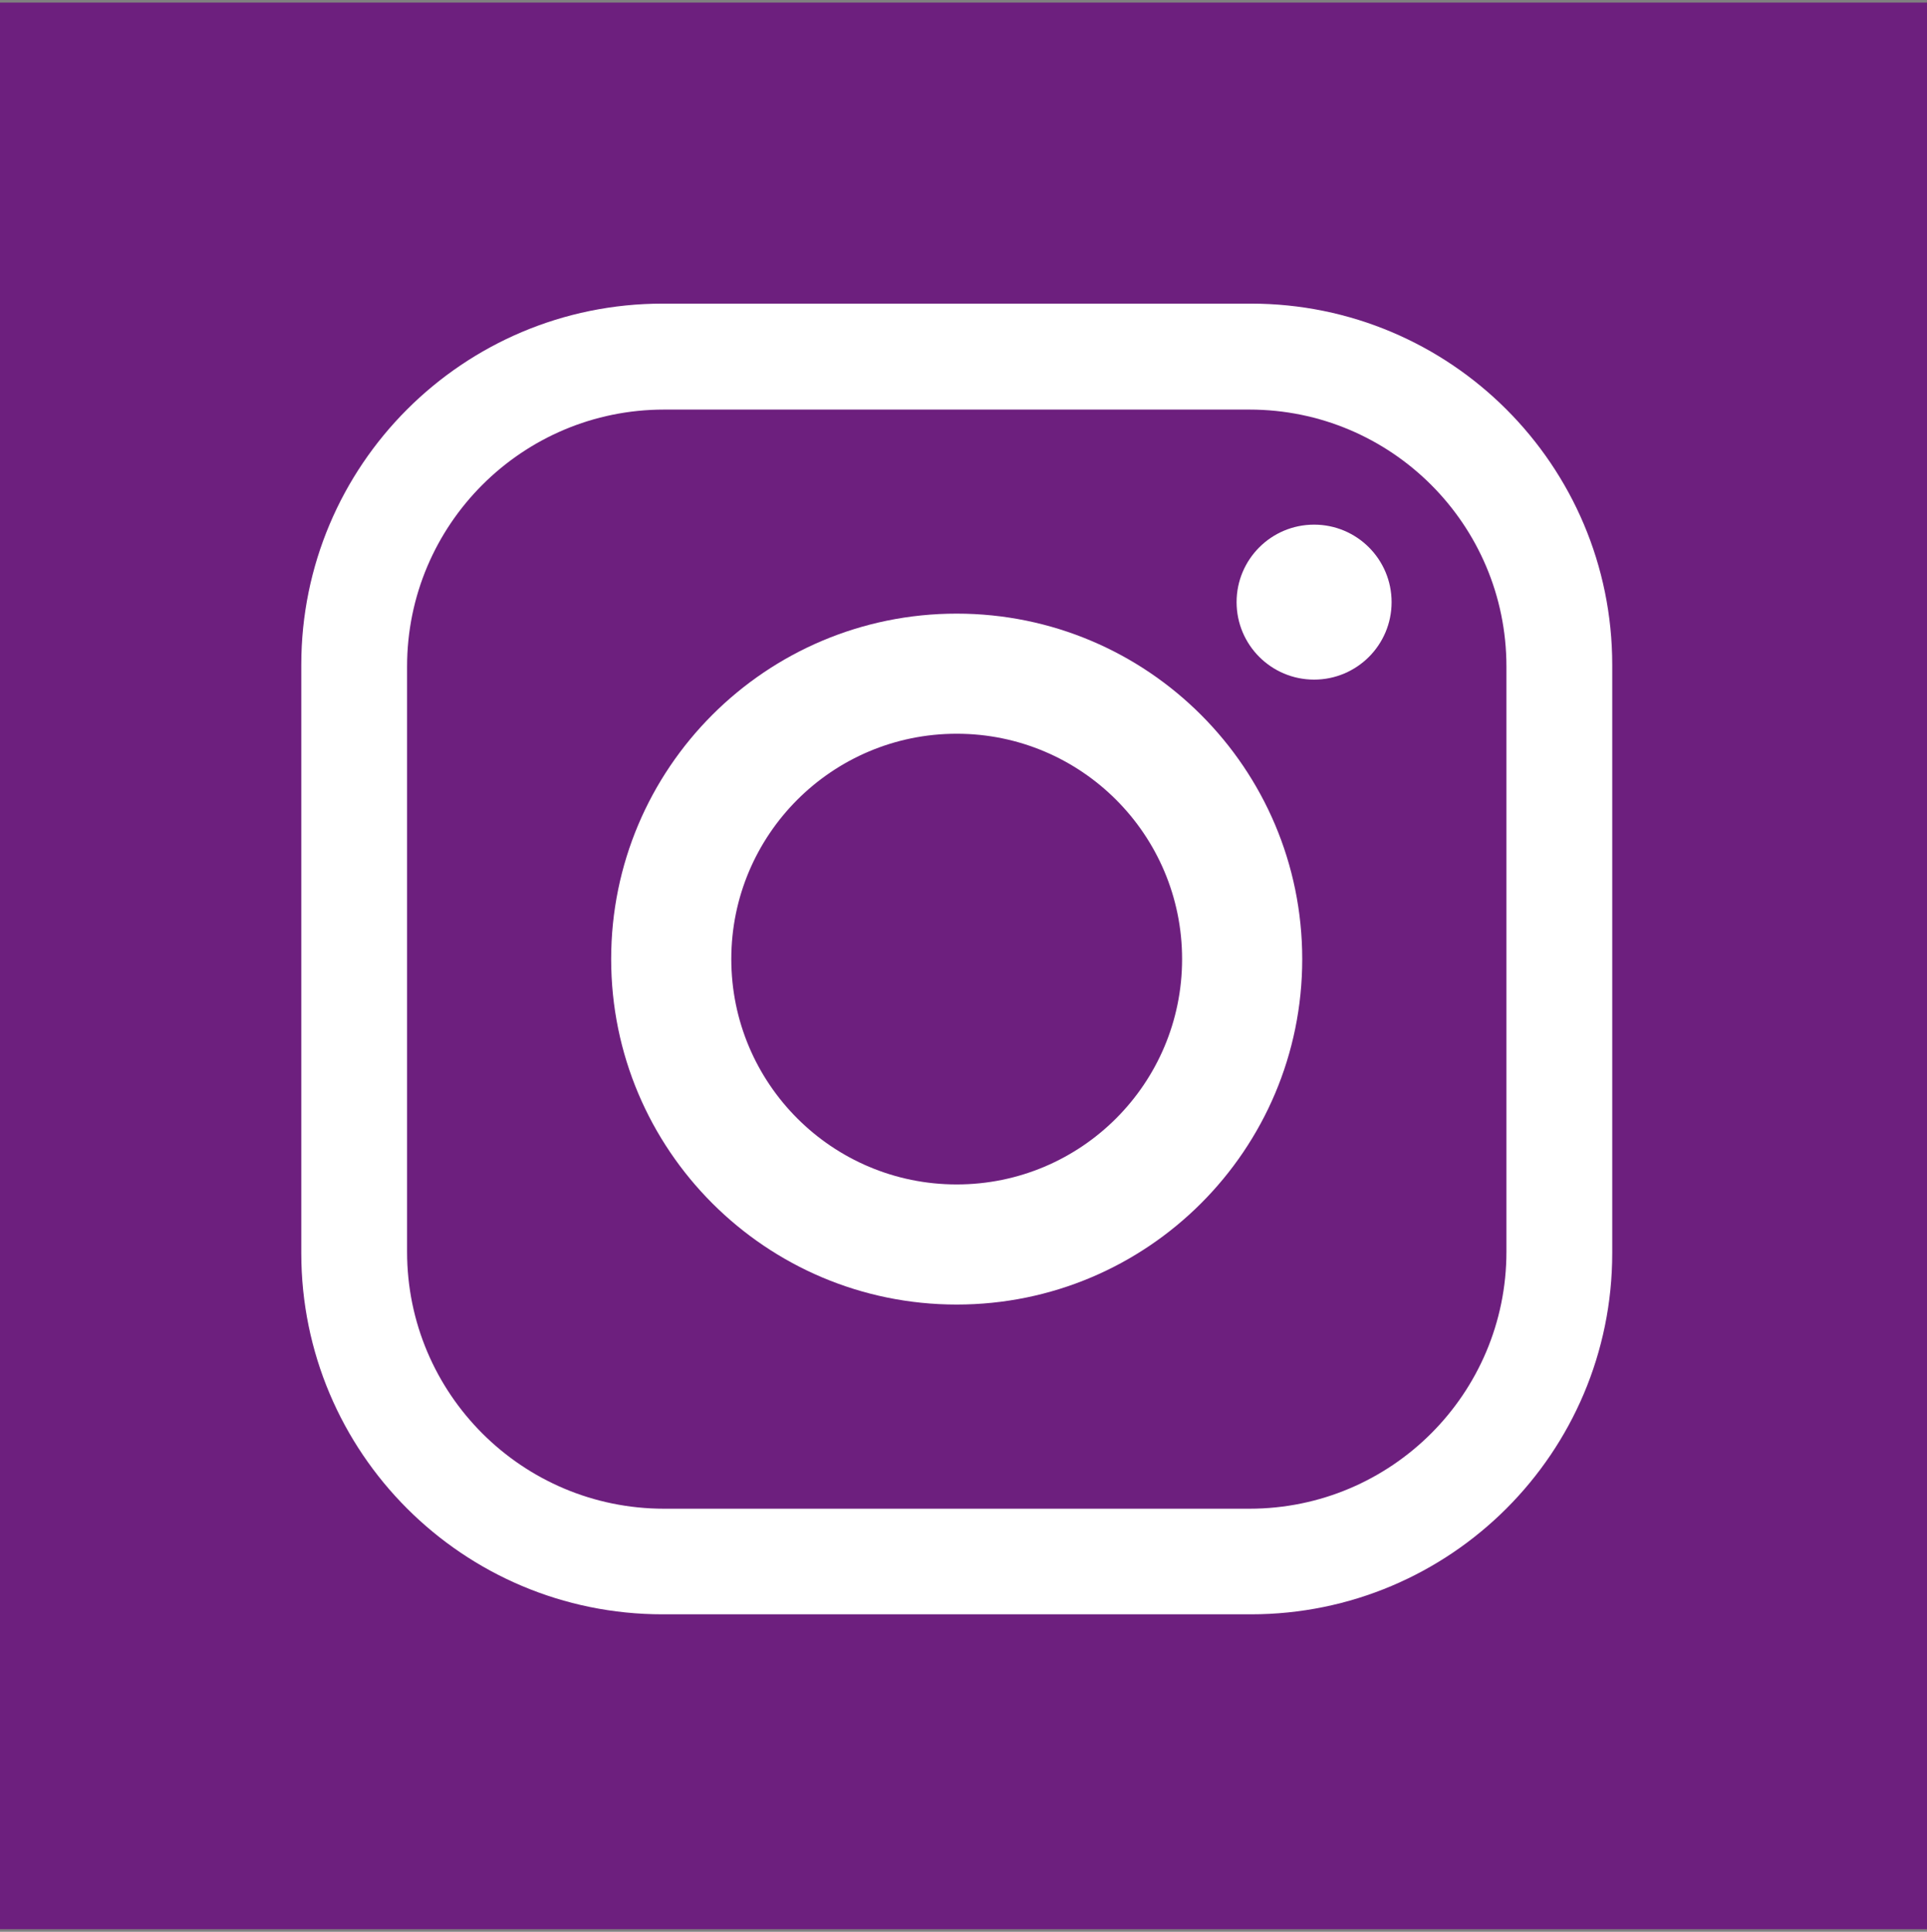
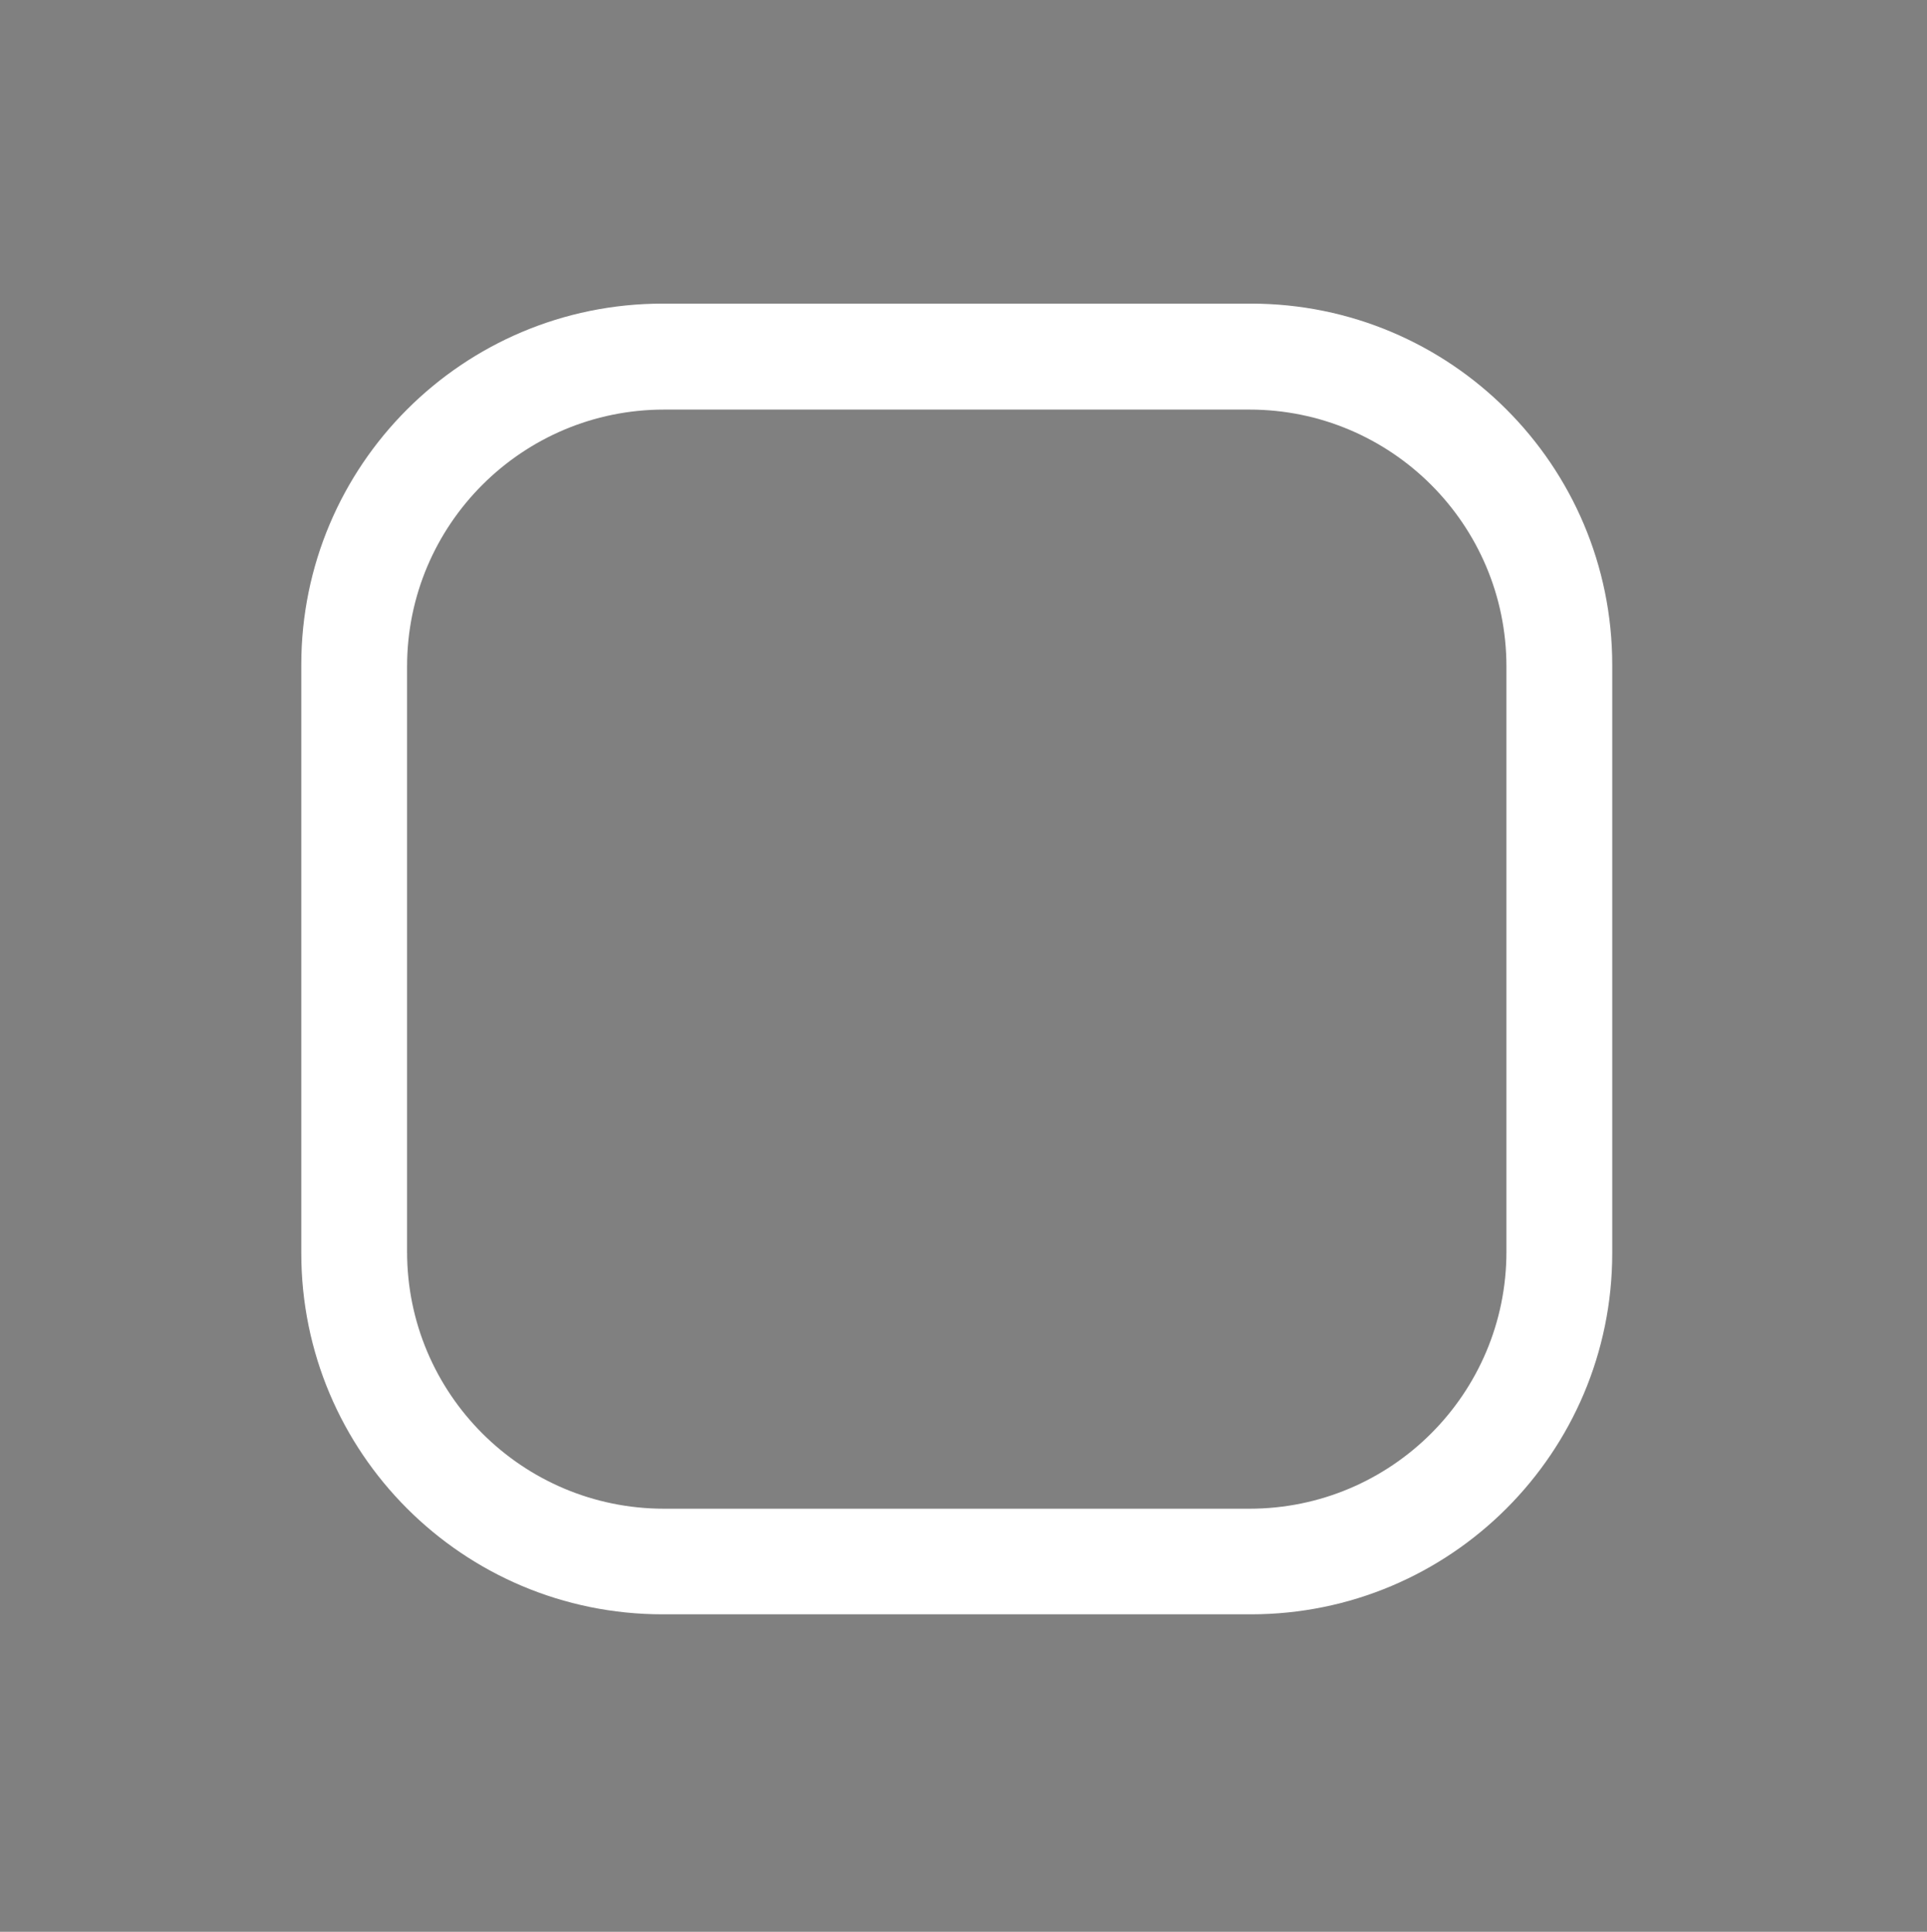
<svg xmlns="http://www.w3.org/2000/svg" version="1.1" id="Layer_1" x="0px" y="0px" viewBox="0 0 32 32.086" style="enable-background:new 0 0 32 32.086;" xml:space="preserve">
  <rect x="0" y="0" width="32" height="32.086" fill="#808080" stroke="none" />
  <style type="text/css"> .st0{fill:#6D1F7E;} .st1{fill:#FFFFFF;} </style>
  <g id="Group_63">
    <g id="Group_60" transform="translate(42)">
      <g id="Group_58-3" transform="translate(-24 -12)">
-         <rect id="Rectangle_42-3" x="-18" y="12.043" class="st0" width="32" height="32" />
-       </g>
+         </g>
    </g>
    <g id="Group_61" transform="translate(332 3628)">
      <path id="Path_24" class="st1" d="M-311.227-3622.957h-9.77c-3.314,0-6,2.686-6,6v9.77 c0,3.314,2.686,6,6,6h9.77c3.314,0,6-2.686,6-6v-9.77 C-305.227-3620.271-307.913-3622.957-311.227-3622.957z M-306.984-3607.209 c0,2.357-1.911,4.268-4.268,4.268l0,0h-9.72c-2.357,0-4.268-1.911-4.268-4.268l0,0 v-9.72c0-2.357,1.911-4.268,4.268-4.268l0,0h9.72 c2.357,0,4.268,1.911,4.268,4.268l0,0V-3607.209z" />
-       <path id="Path_25" class="st1" d="M-316.113-3617.808c-3.169,0-5.738,2.569-5.738,5.738 c0,3.169,2.569,5.738,5.738,5.738s5.738-2.569,5.738-5.738 C-310.376-3615.239-312.944-3617.807-316.113-3617.808z M-316.113-3608.327 c-2.067,0-3.743-1.676-3.743-3.743s1.676-3.743,3.743-3.743 s3.743,1.676,3.743,3.743S-314.046-3608.327-316.113-3608.327L-316.113-3608.327z" />
-       <path id="Path_26" class="st1" d="M-308.891-3617.999c0,0.711-0.576,1.287-1.287,1.287 c-0.711,0-1.287-0.576-1.287-1.287s0.576-1.287,1.287-1.287l0,0 C-309.467-3619.286-308.891-3618.71-308.891-3617.999z" />
    </g>
  </g>
</svg>